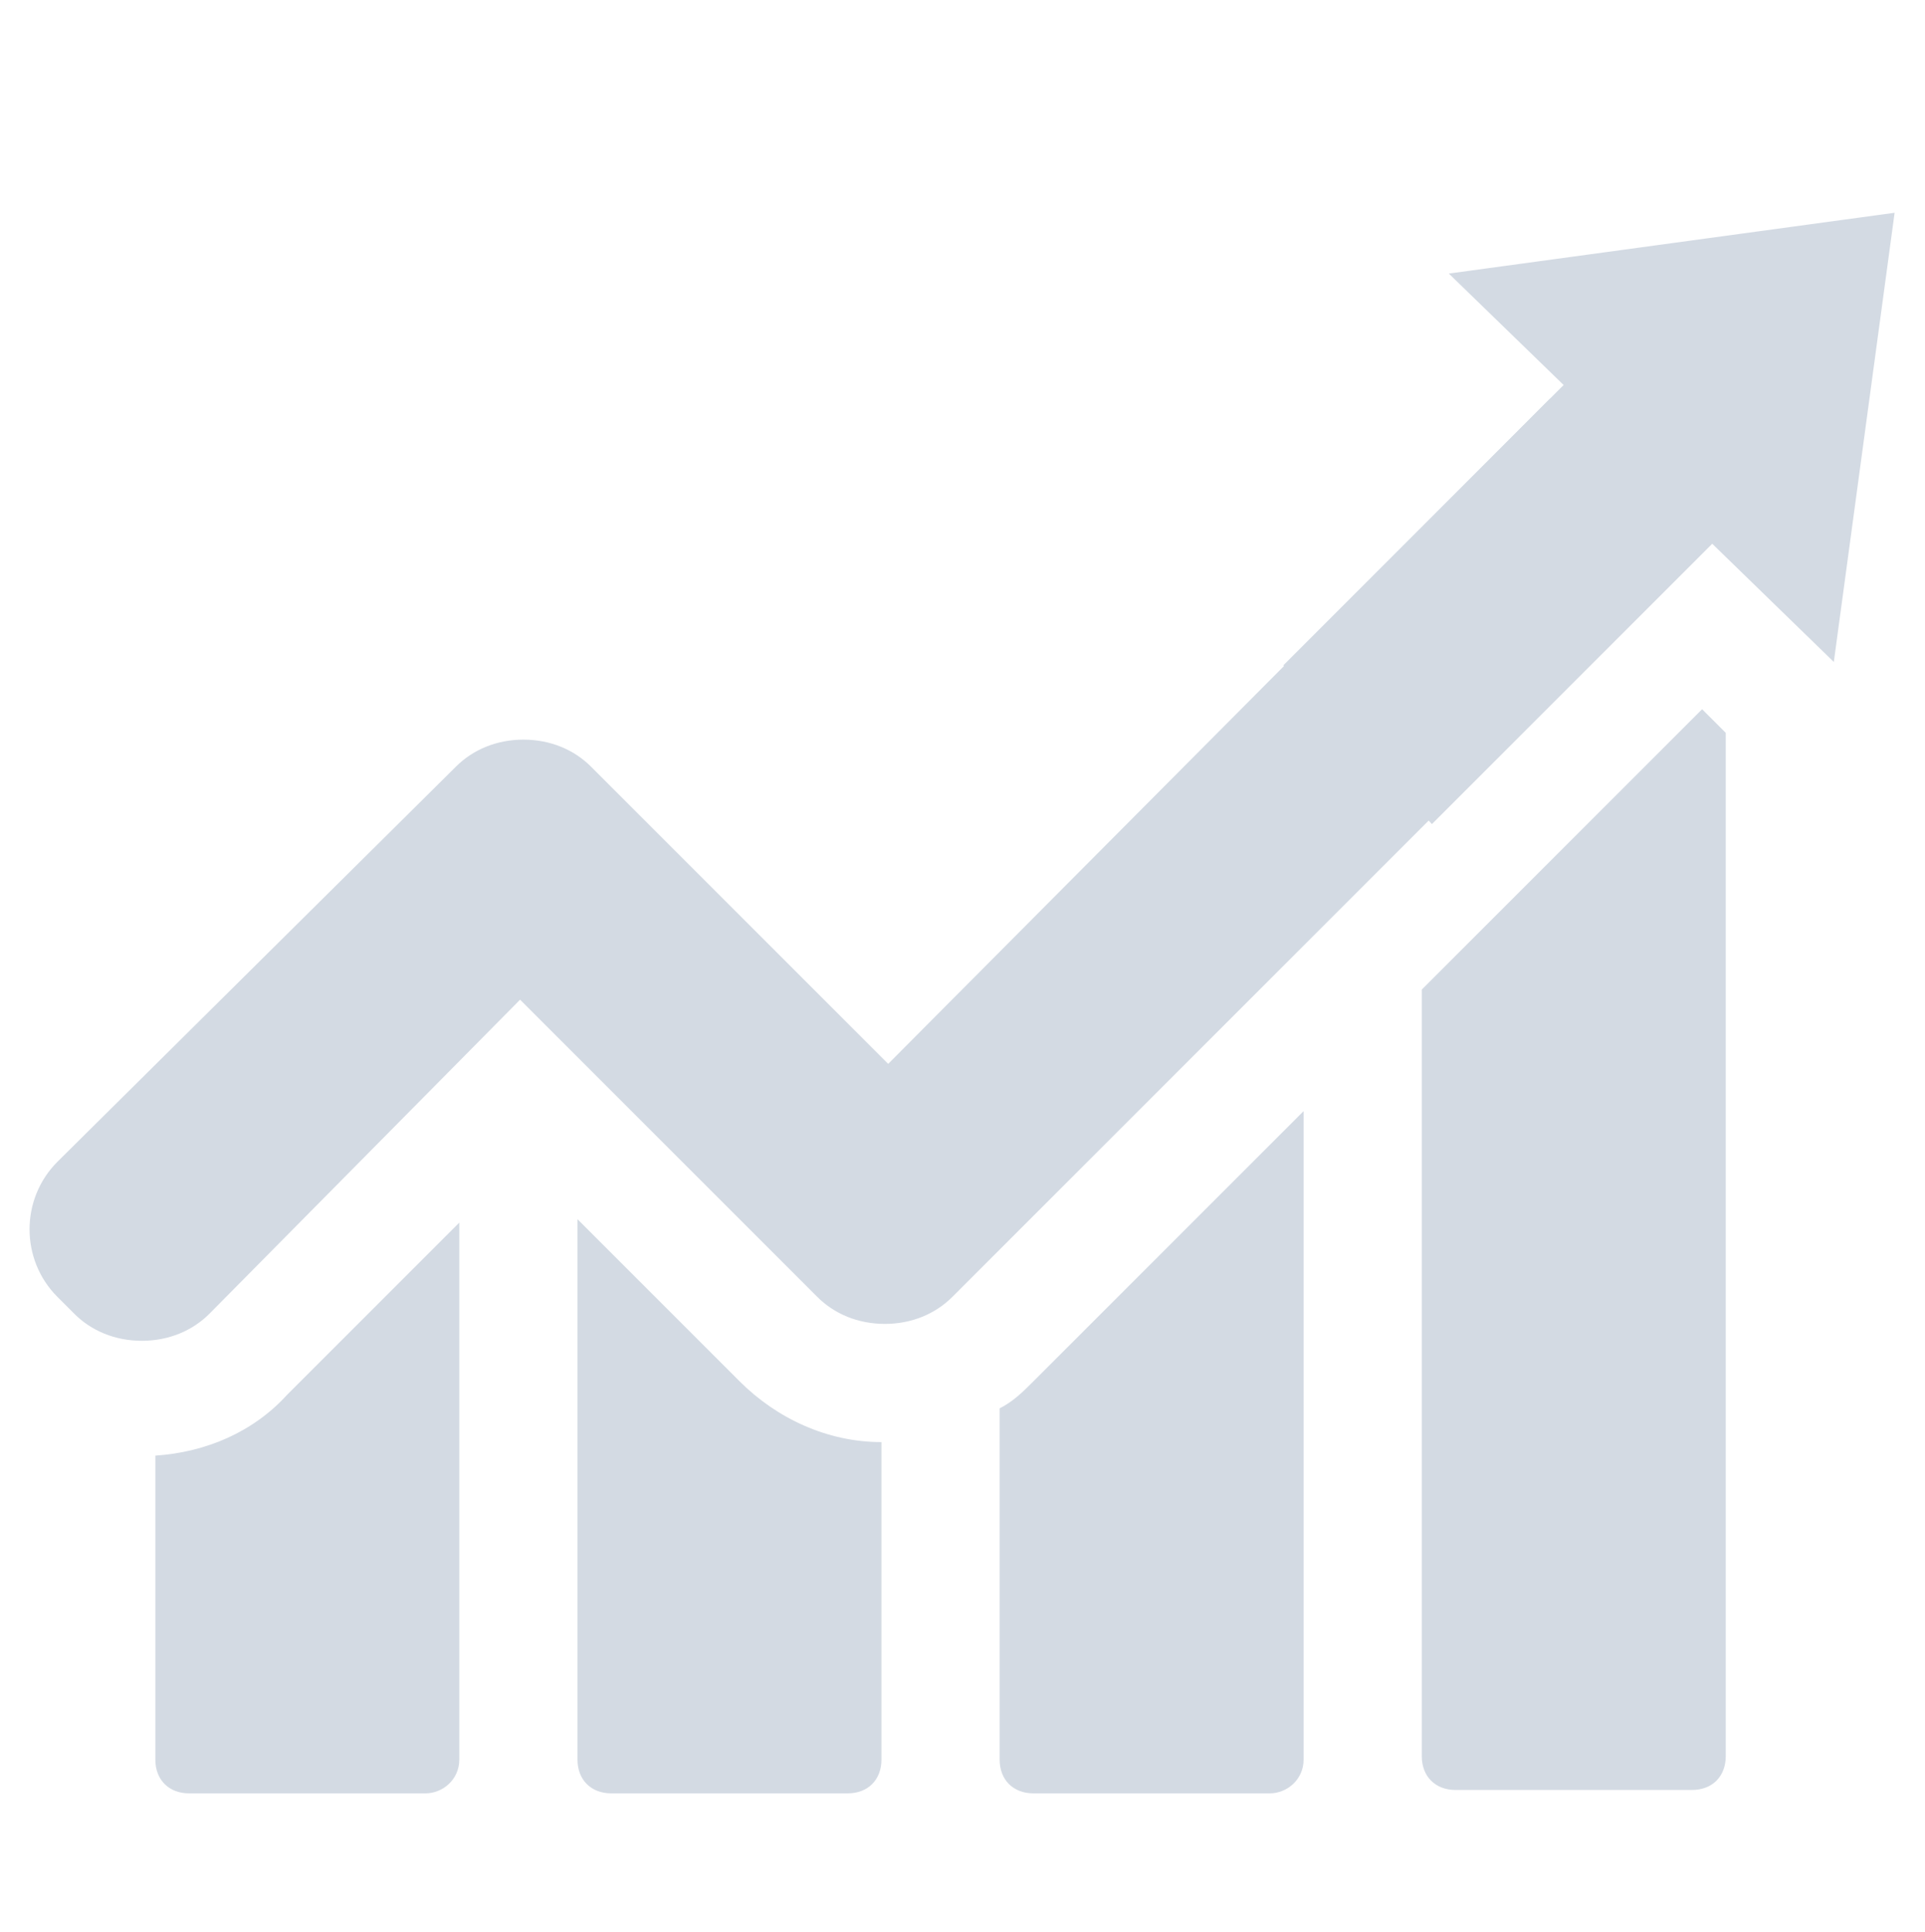
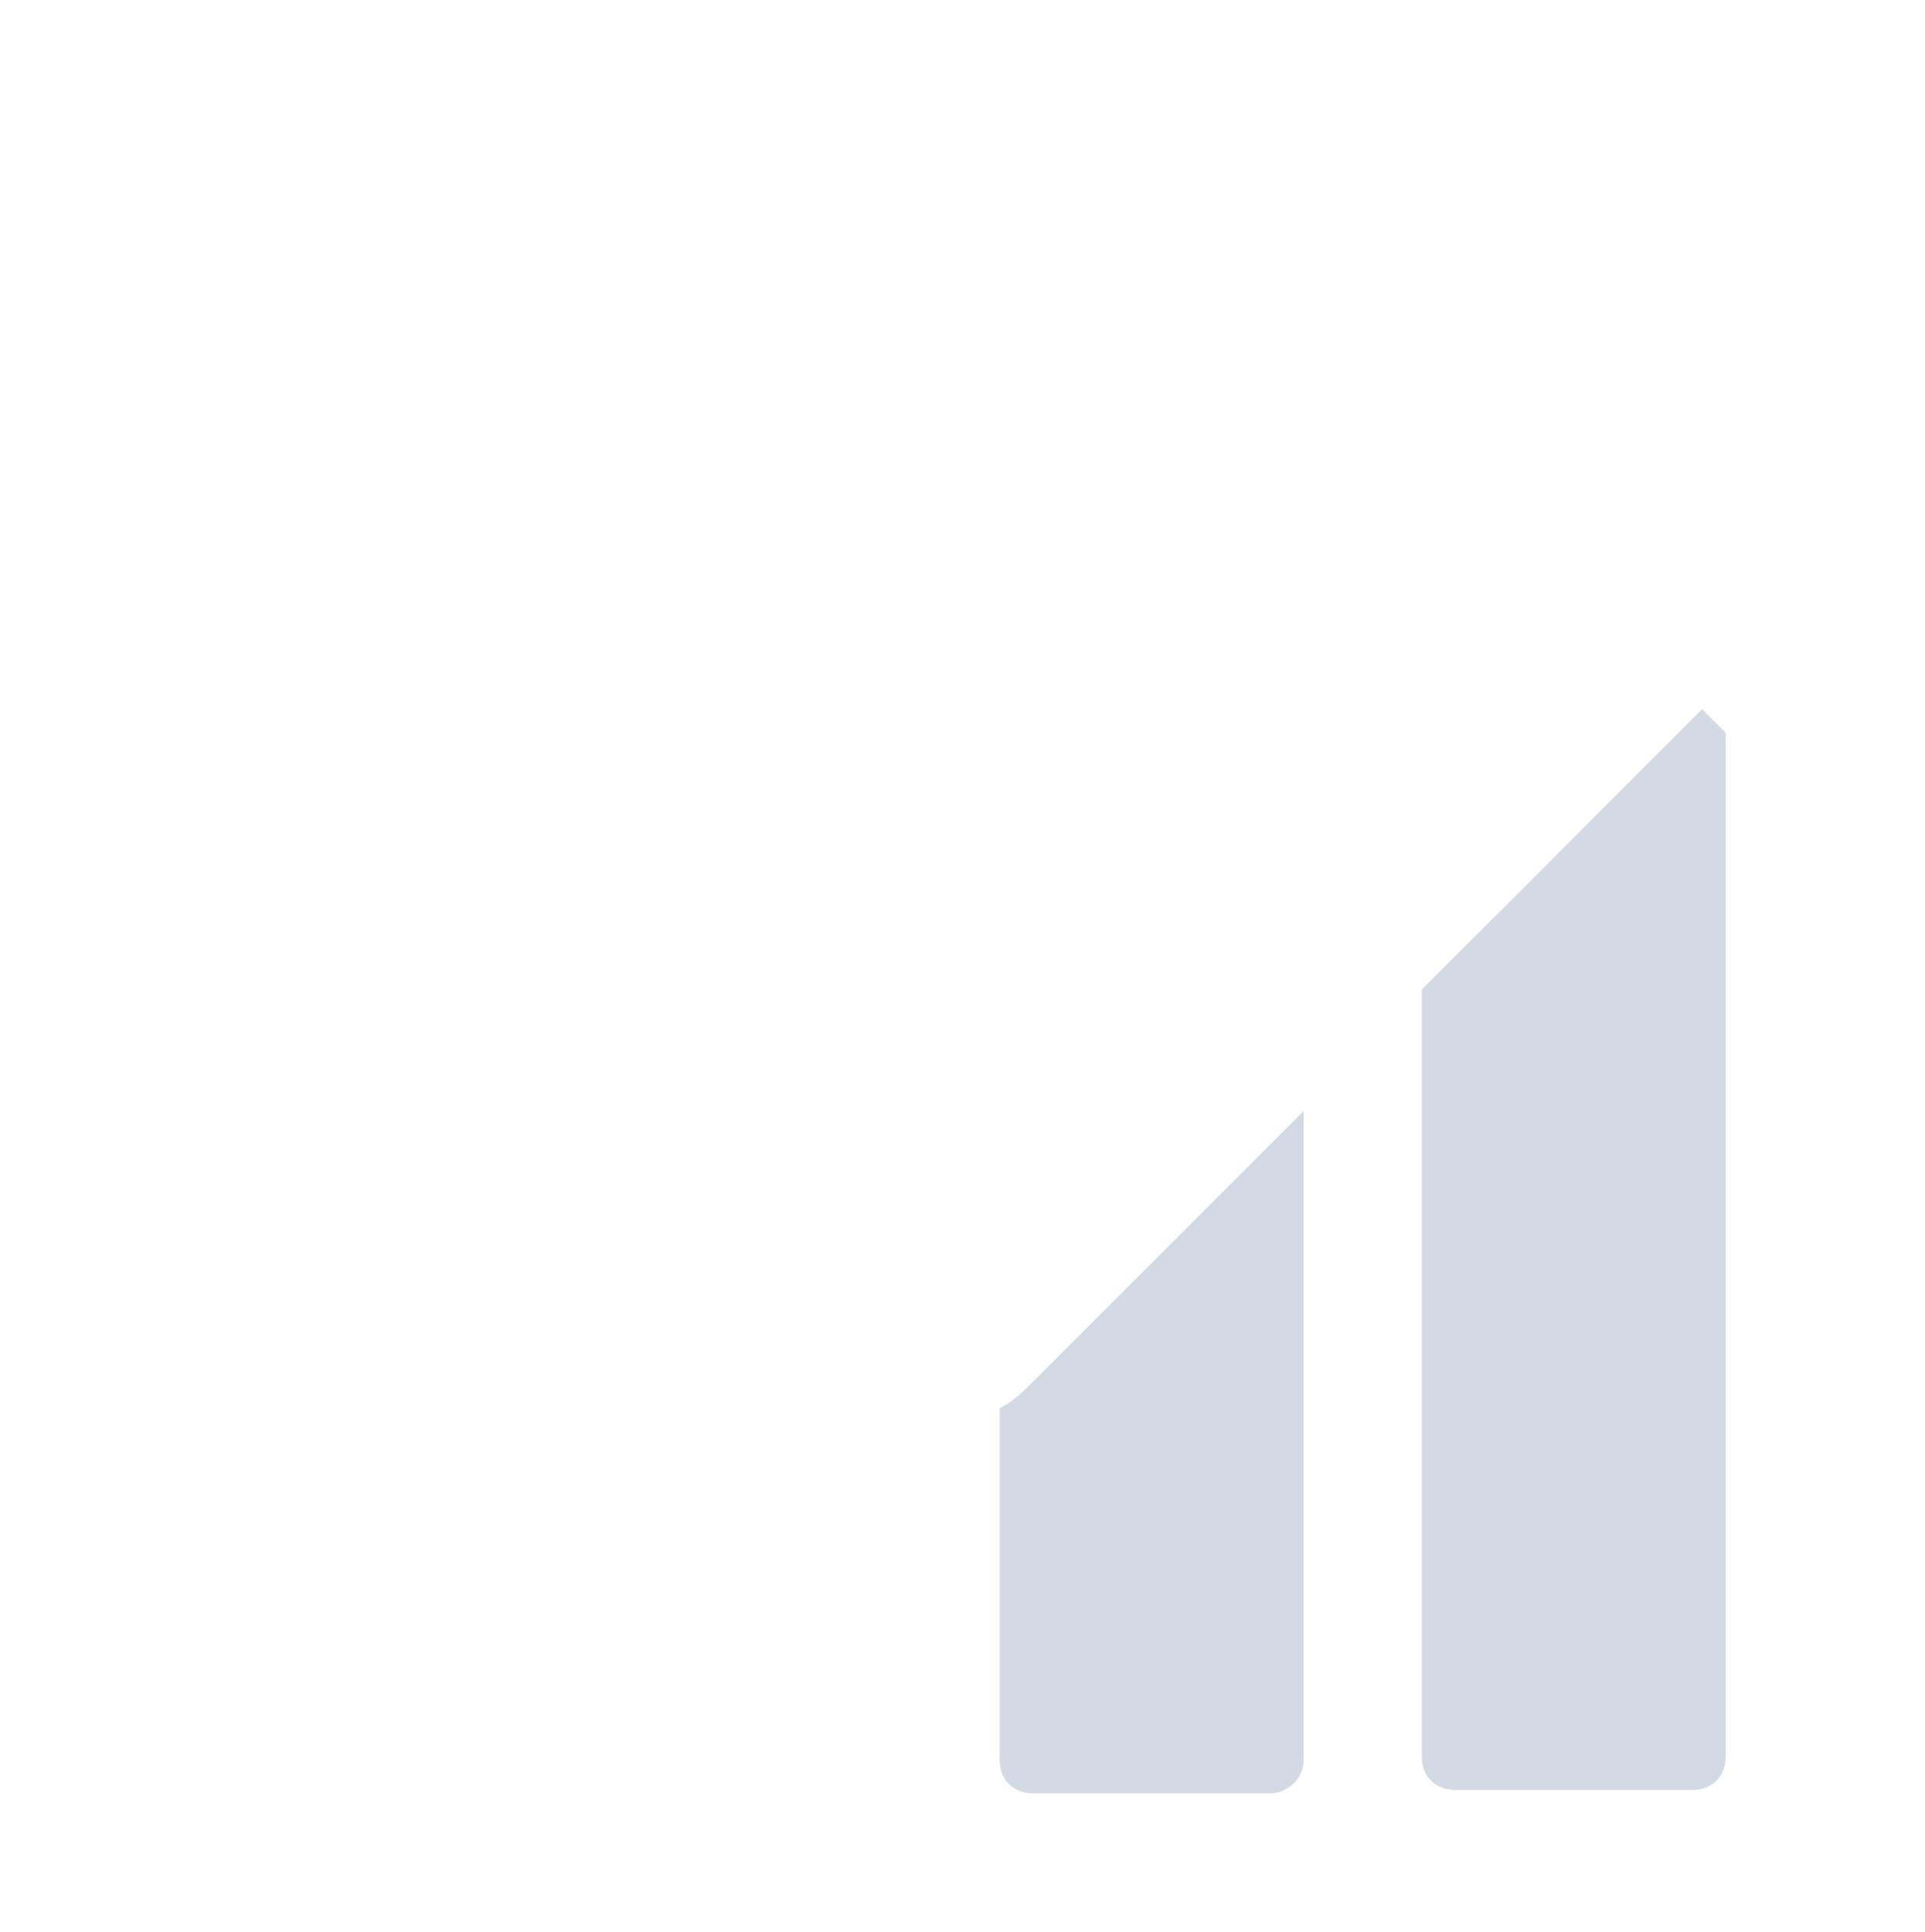
<svg xmlns="http://www.w3.org/2000/svg" version="1.1" id="Calque_1" x="0px" y="0px" viewBox="0 0 57 57.2" style="enable-background:new 0 0 57 57.2;" xml:space="preserve">
  <style type="text/css">
	.st0{fill-rule:evenodd;clip-rule:evenodd;fill:#D3DAE3;}
	.st1{fill:#D3DAE3;}
</style>
-   <path class="st0" d="M42.4,24.4l8.3-8.3l3.6,3.5l1.8-13.3L42.9,8.1l3.4,3.3l-8.3,8.3L42.4,24.4z" />
-   <path class="st1" d="M4.6,43.1v9c0,0.6,0.4,1,1,1h7c0.5,0,1-0.4,1-1V36.2l-5.1,5.1C7.5,42.4,6.1,43,4.6,43.1z" />
-   <path class="st1" d="M17.1,36.1v16c0,0.6,0.4,1,1,1h7c0.6,0,1-0.4,1-1v-9.4c-1.6,0-3.1-0.7-4.2-1.8L17.1,36.1z" />
  <path class="st1" d="M29.6,41.7v10.4c0,0.6,0.4,1,1,1h7c0.5,0,1-0.4,1-1V32.9l-8,8C30.3,41.2,30,41.5,29.6,41.7z" />
  <path class="st1" d="M50.4,21l-8.3,8.3v22.7c0,0.6,0.4,1,1,1h7c0.6,0,1-0.4,1-1V21.7c-0.2-0.2-0.4-0.4-0.5-0.5L50.4,21z" />
-   <path class="st1" d="M45.9,11.8L26.3,31.5l-8.8-8.8c-0.5-0.5-1.2-0.8-2-0.8c-0.8,0-1.5,0.3-2,0.8L1.7,34.4c-1.1,1.1-1.1,2.9,0,4  l0.5,0.5c0.5,0.5,1.2,0.8,2,0.8c0.8,0,1.5-0.3,2-0.8l9.2-9.3l8.8,8.8c0.5,0.5,1.2,0.8,2,0.8c0.8,0,1.5-0.3,2-0.8l22.2-22.2   M43.2,6.7" />
</svg>